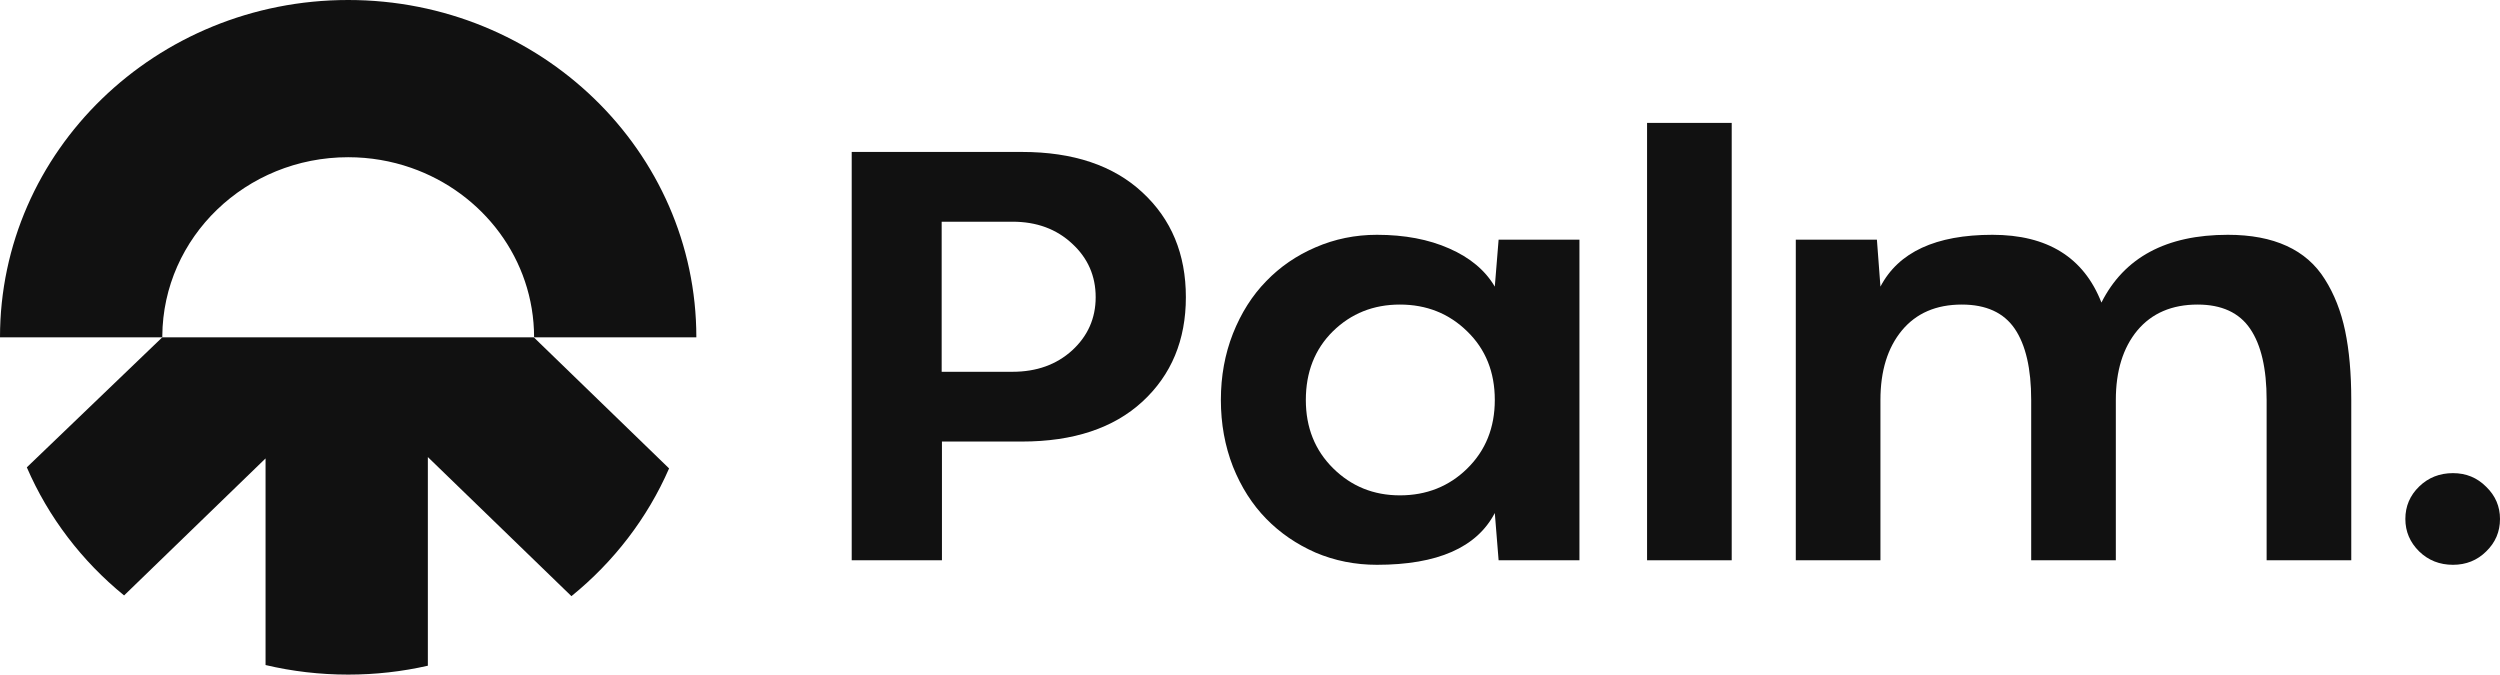
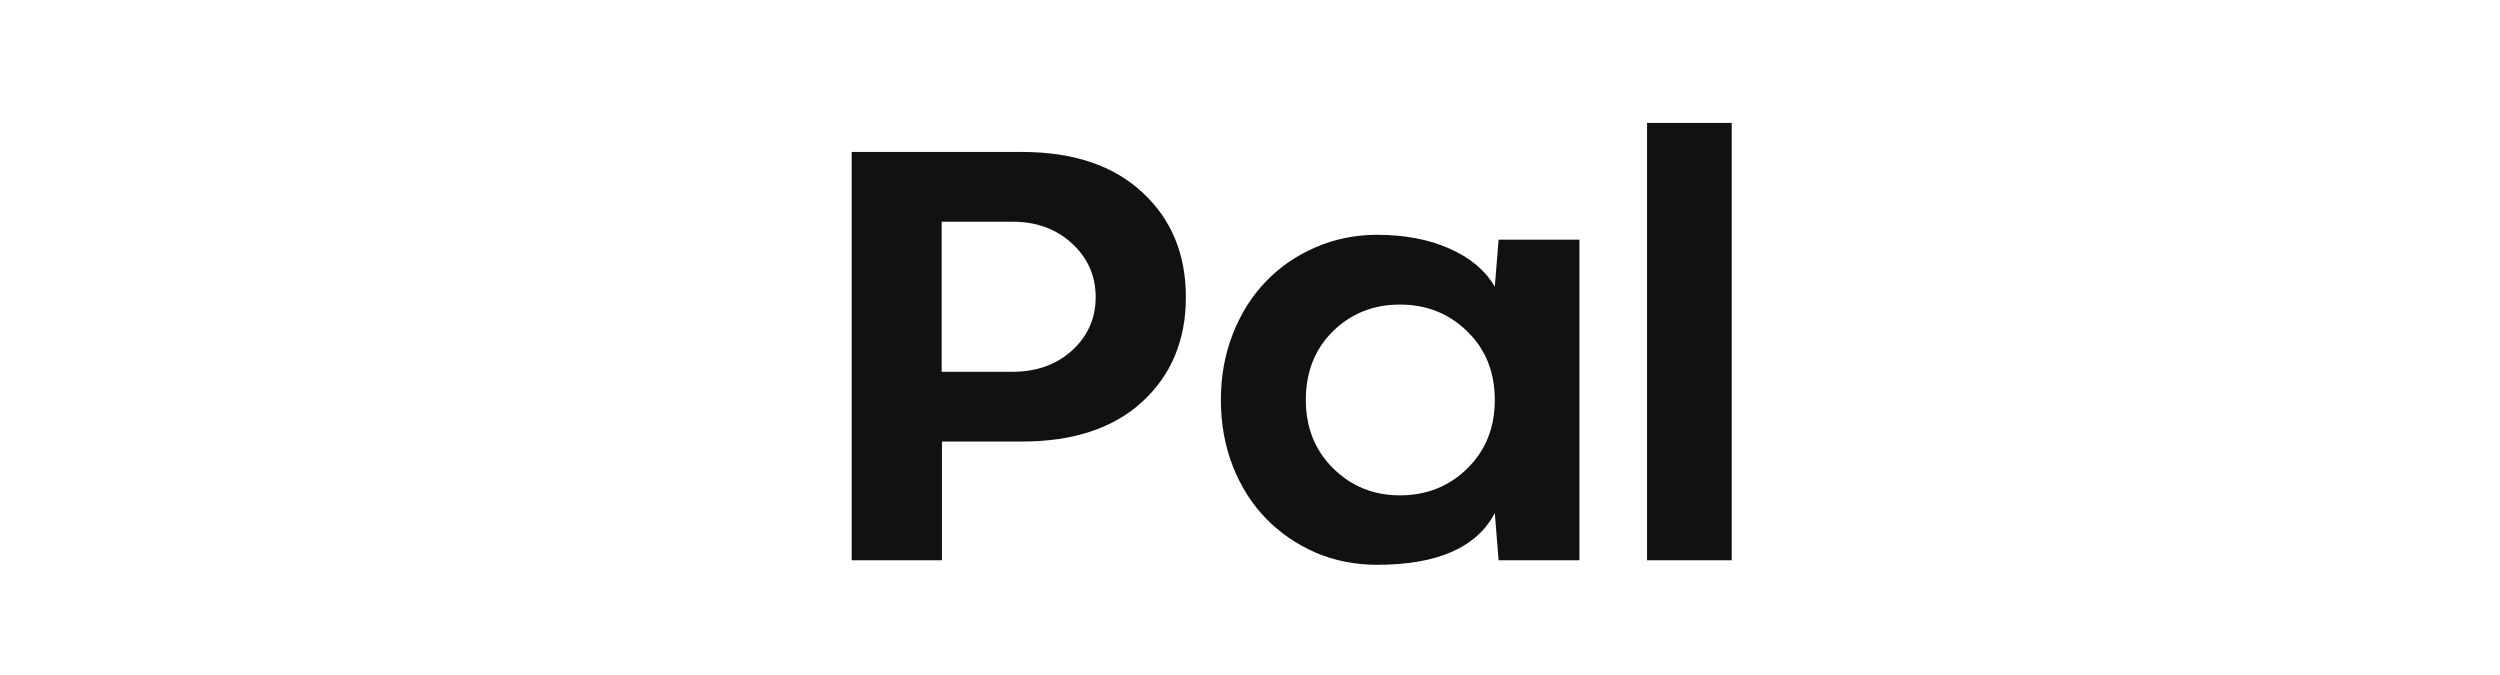
<svg xmlns="http://www.w3.org/2000/svg" width="63" height="17" viewBox="0 0 63 17" fill="none">
-   <path fill-rule="evenodd" clip-rule="evenodd" d="M4.09 8.479C4.09 8.486 4.09 8.493 4.09 8.5L4.09 8.47L4.09 8.479Z" fill="#111111" />
-   <path d="M17.548 8.5C17.548 3.806 13.62 0 8.774 0C3.928 0 0 3.806 0 8.5H4.09L4.09 8.47C4.107 5.977 6.197 3.962 8.774 3.962C9.33 3.962 9.863 4.056 10.357 4.228C12.165 4.856 13.459 6.532 13.459 8.5H17.548Z" fill="#111111" />
-   <path d="M4.09 8.5L0.676 11.777C1.219 13.035 2.065 14.14 3.127 15.005L6.692 11.552V16.759C7.36 16.917 8.057 17 8.774 17C9.465 17 10.137 16.923 10.782 16.776V11.518L14.4 15.023C15.464 14.161 16.314 13.059 16.861 11.804L13.451 8.5H6.692L4.09 8.5Z" fill="#111111" />
+   <path fill-rule="evenodd" clip-rule="evenodd" d="M4.09 8.479L4.09 8.47L4.09 8.479Z" fill="#111111" />
  <path d="M25.752 3.829C27.045 3.829 28.058 4.169 28.788 4.848C29.519 5.523 29.884 6.403 29.884 7.489C29.884 8.57 29.519 9.448 28.788 10.122C28.058 10.792 27.045 11.127 25.752 11.127H23.737V14.119H21.463V3.829H25.752ZM25.515 9.369C26.122 9.369 26.623 9.189 27.018 8.83C27.413 8.467 27.611 8.02 27.611 7.489C27.611 6.953 27.413 6.503 27.018 6.14C26.623 5.771 26.122 5.587 25.515 5.587H23.73V9.369H25.515Z" fill="#111111" />
  <path d="M34.699 5.917C35.395 5.917 36.002 6.032 36.521 6.262C37.044 6.491 37.427 6.812 37.669 7.223L37.765 6.039H39.802V14.119H37.765L37.669 12.928C37.215 13.798 36.225 14.233 34.699 14.233C34.151 14.233 33.635 14.131 33.151 13.925C32.672 13.714 32.257 13.43 31.907 13.071C31.556 12.712 31.277 12.275 31.07 11.758C30.867 11.237 30.766 10.677 30.766 10.079C30.766 9.481 30.867 8.924 31.07 8.407C31.277 7.886 31.556 7.446 31.907 7.087C32.257 6.723 32.672 6.439 33.151 6.233C33.635 6.023 34.151 5.917 34.699 5.917ZM35.277 12.483C35.948 12.483 36.514 12.258 36.973 11.808C37.437 11.354 37.669 10.777 37.669 10.079C37.669 9.376 37.437 8.799 36.973 8.35C36.514 7.9 35.948 7.675 35.277 7.675C34.61 7.675 34.047 7.9 33.588 8.35C33.134 8.799 32.907 9.376 32.907 10.079C32.907 10.773 33.136 11.347 33.595 11.801C34.054 12.255 34.615 12.483 35.277 12.483Z" fill="#111111" />
  <path d="M41.506 3.097H43.639V14.119H41.506V3.097Z" fill="#111111" />
-   <path d="M56.141 5.917C56.724 5.917 57.218 6.011 57.623 6.197C58.033 6.384 58.353 6.664 58.586 7.037C58.823 7.41 58.993 7.843 59.097 8.335C59.2 8.828 59.252 9.409 59.252 10.079V14.119H57.119V10.079C57.119 9.29 56.981 8.692 56.704 8.285C56.428 7.879 55.986 7.675 55.379 7.675C54.732 7.675 54.225 7.893 53.86 8.328C53.5 8.764 53.319 9.347 53.319 10.079V14.119H51.186V10.079C51.186 9.29 51.048 8.692 50.772 8.285C50.495 7.879 50.051 7.675 49.438 7.675C48.791 7.675 48.288 7.893 47.927 8.328C47.567 8.764 47.387 9.347 47.387 10.079V14.119H45.254V6.039H47.298L47.387 7.223C47.841 6.353 48.782 5.917 50.209 5.917C51.596 5.917 52.512 6.487 52.956 7.625C53.529 6.487 54.591 5.917 56.141 5.917Z" fill="#111111" />
-   <path d="M61.815 14.233C61.479 14.233 61.195 14.121 60.963 13.896C60.731 13.667 60.615 13.394 60.615 13.078C60.615 12.758 60.731 12.485 60.963 12.26C61.195 12.035 61.479 11.923 61.815 11.923C62.146 11.923 62.425 12.038 62.652 12.267C62.884 12.492 63 12.762 63 13.078C63 13.399 62.884 13.671 62.652 13.896C62.425 14.121 62.146 14.233 61.815 14.233Z" fill="#111111" />
</svg>